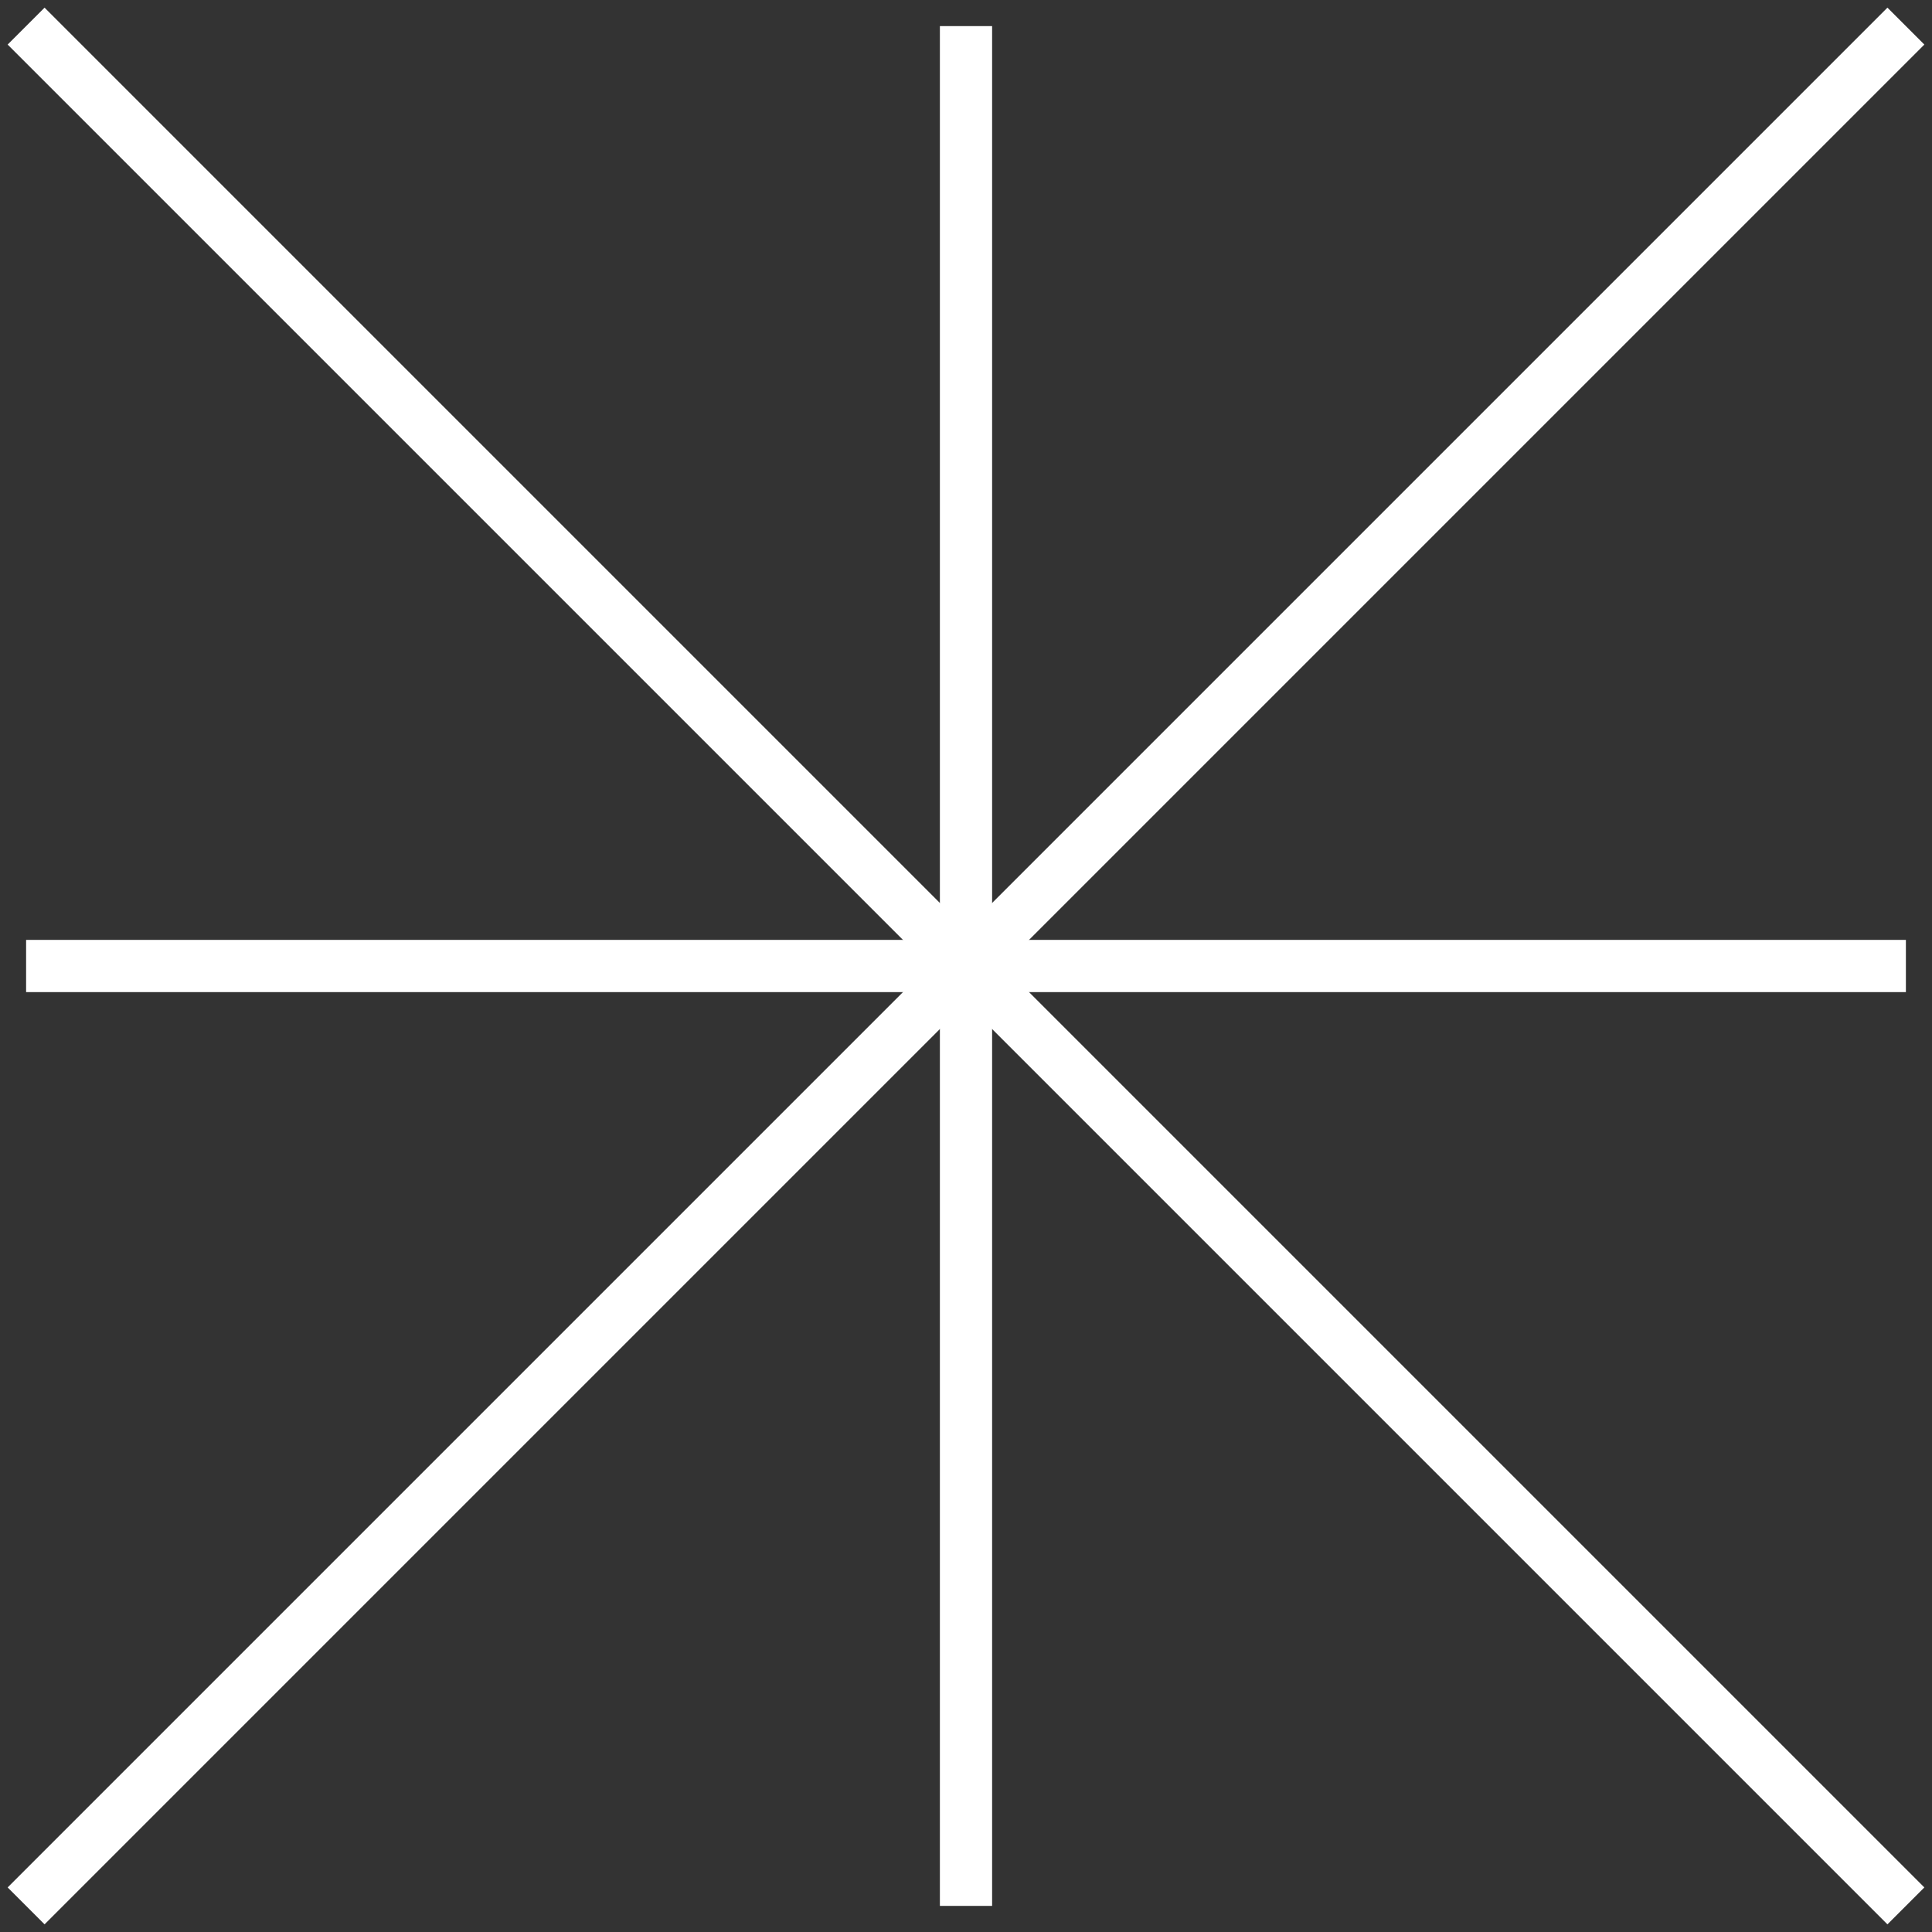
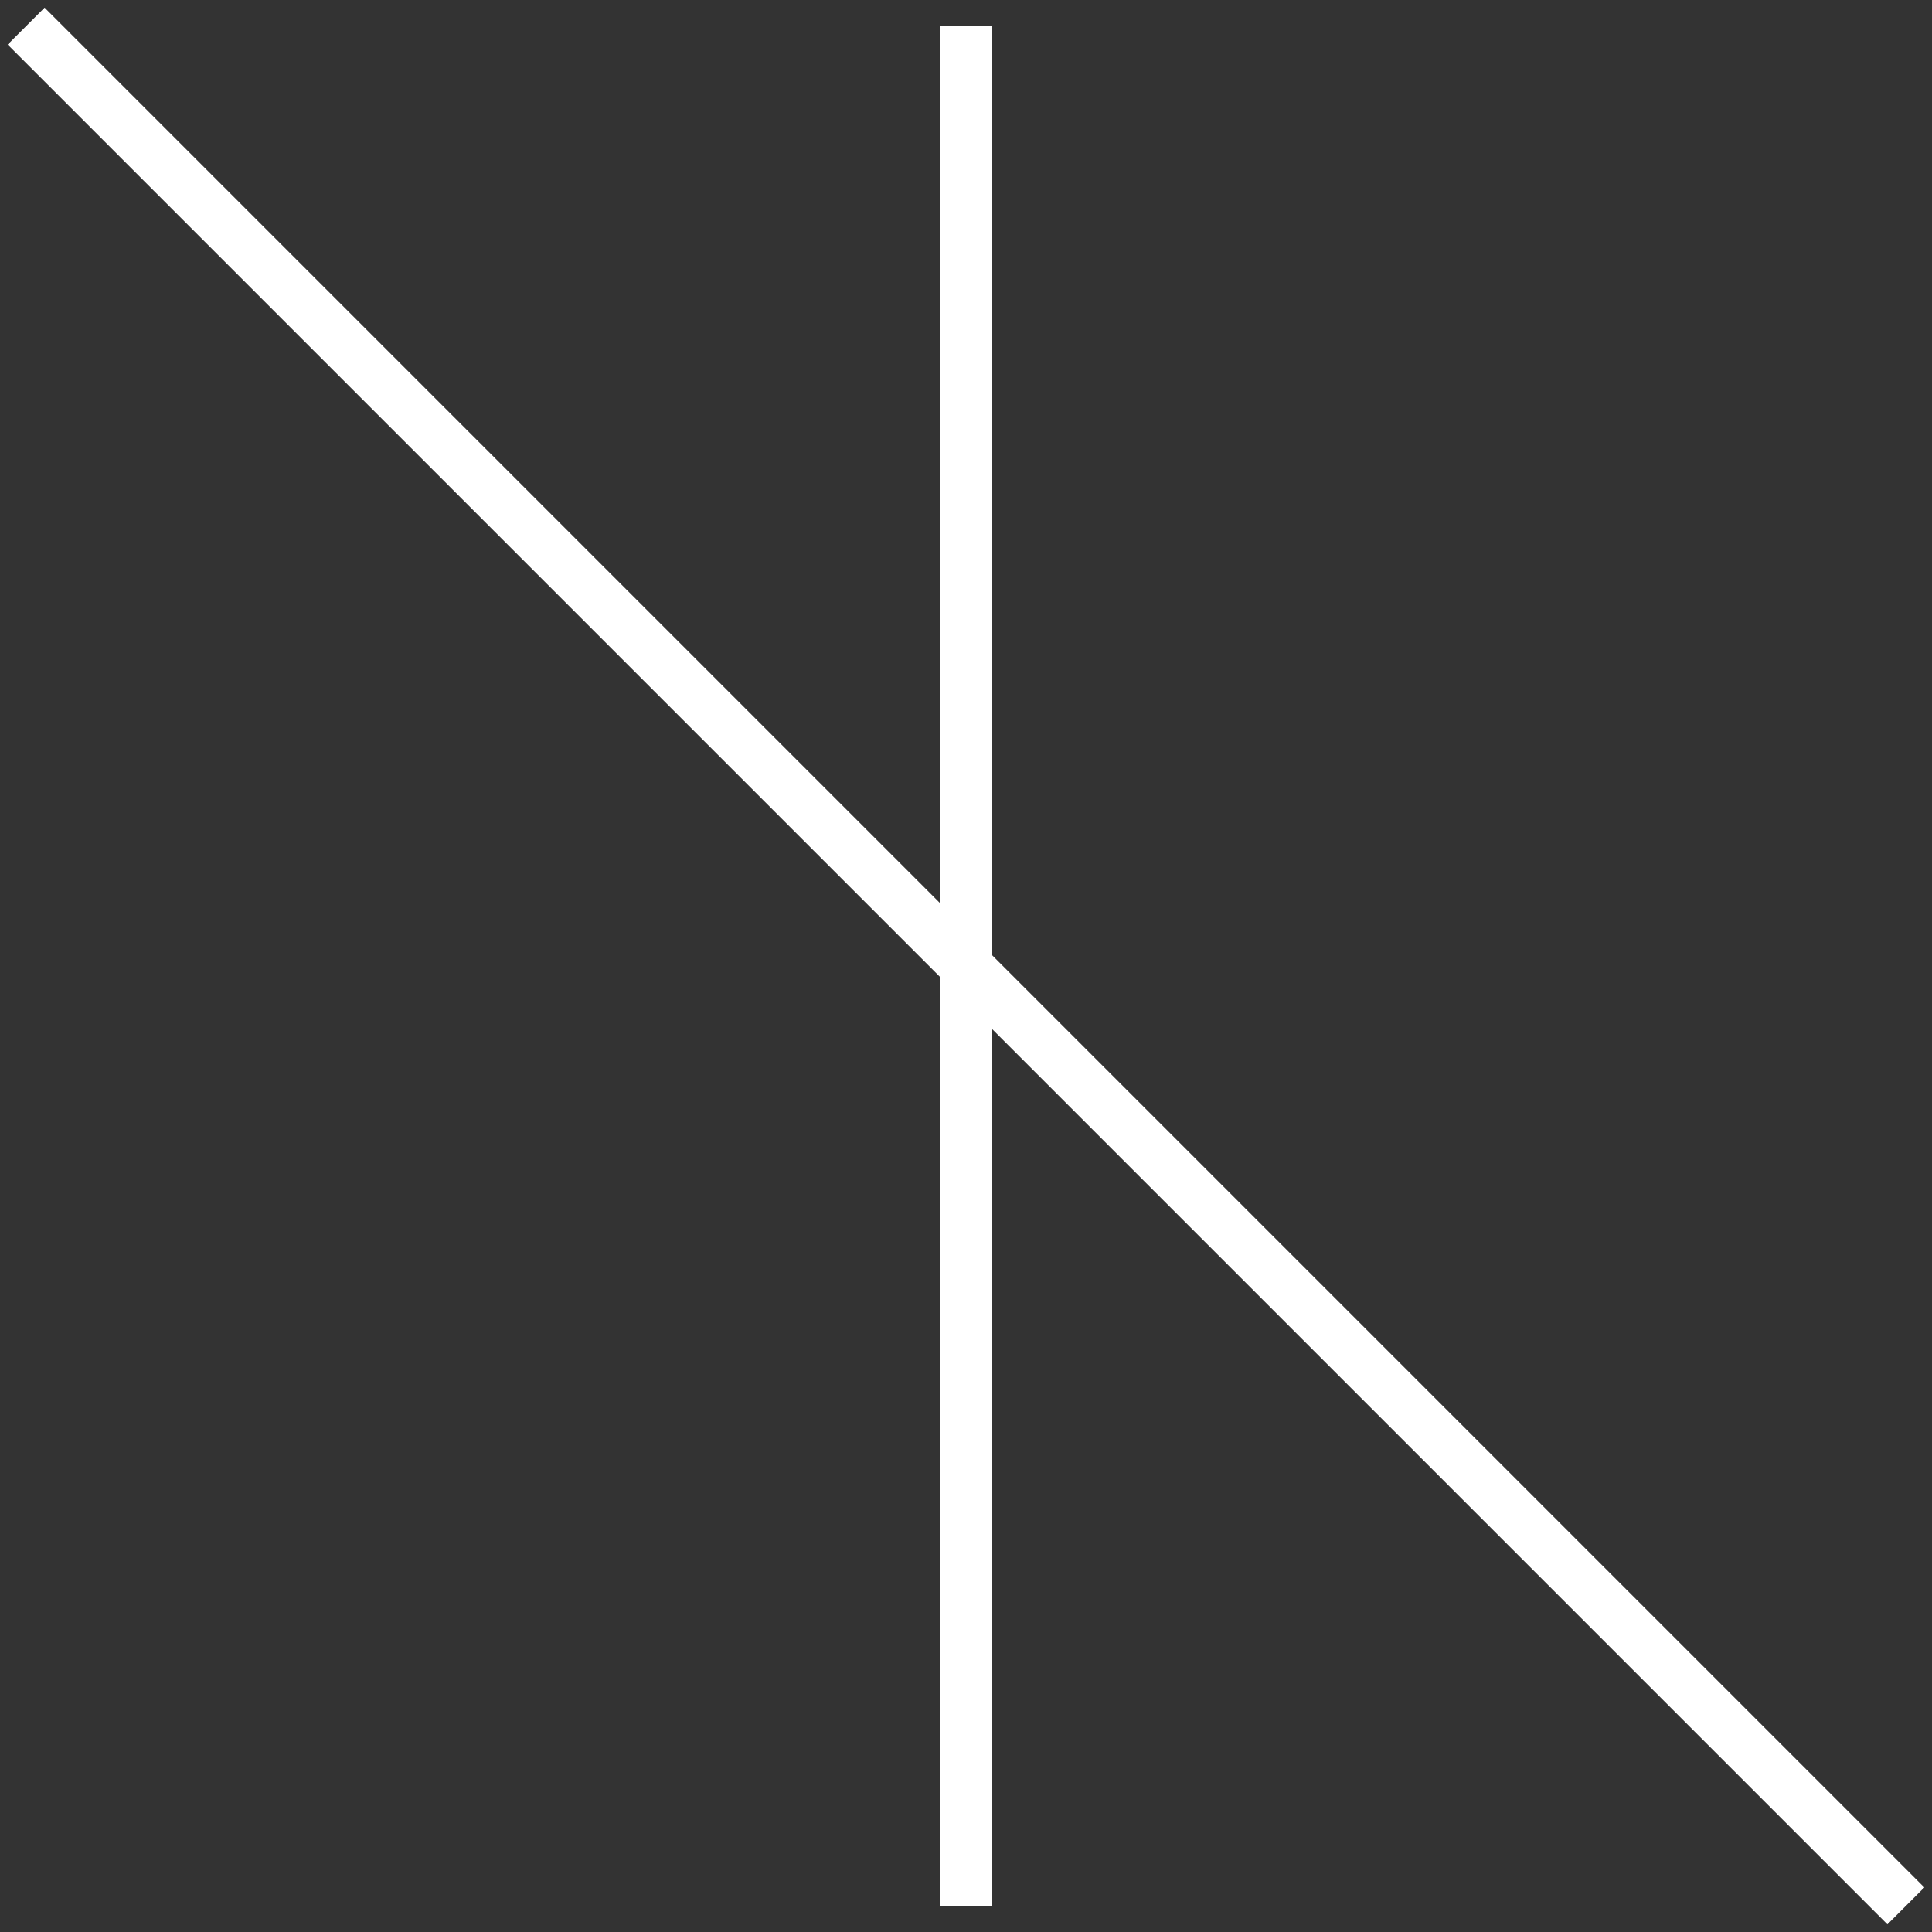
<svg xmlns="http://www.w3.org/2000/svg" width="74" height="74" viewBox="0 0 74 74" fill="none">
  <rect x="0" y="0" width="74" height="74" fill="#333333" stroke="none" />
  <path fill-rule="evenodd" clip-rule="evenodd" d="M36 73V1H38V73H36Z" fill="white" />
-   <path fill-rule="evenodd" clip-rule="evenodd" d="M73 38L1 38L1 36L73 36V38Z" fill="white" />
-   <path fill-rule="evenodd" clip-rule="evenodd" d="M73.707 1.707L1.707 73.707L0.293 72.293L72.293 0.293L73.707 1.707Z" fill="white" />
  <path fill-rule="evenodd" clip-rule="evenodd" d="M0.293 1.707L72.293 73.707L73.707 72.293L1.707 0.293L0.293 1.707Z" fill="white" />
</svg>